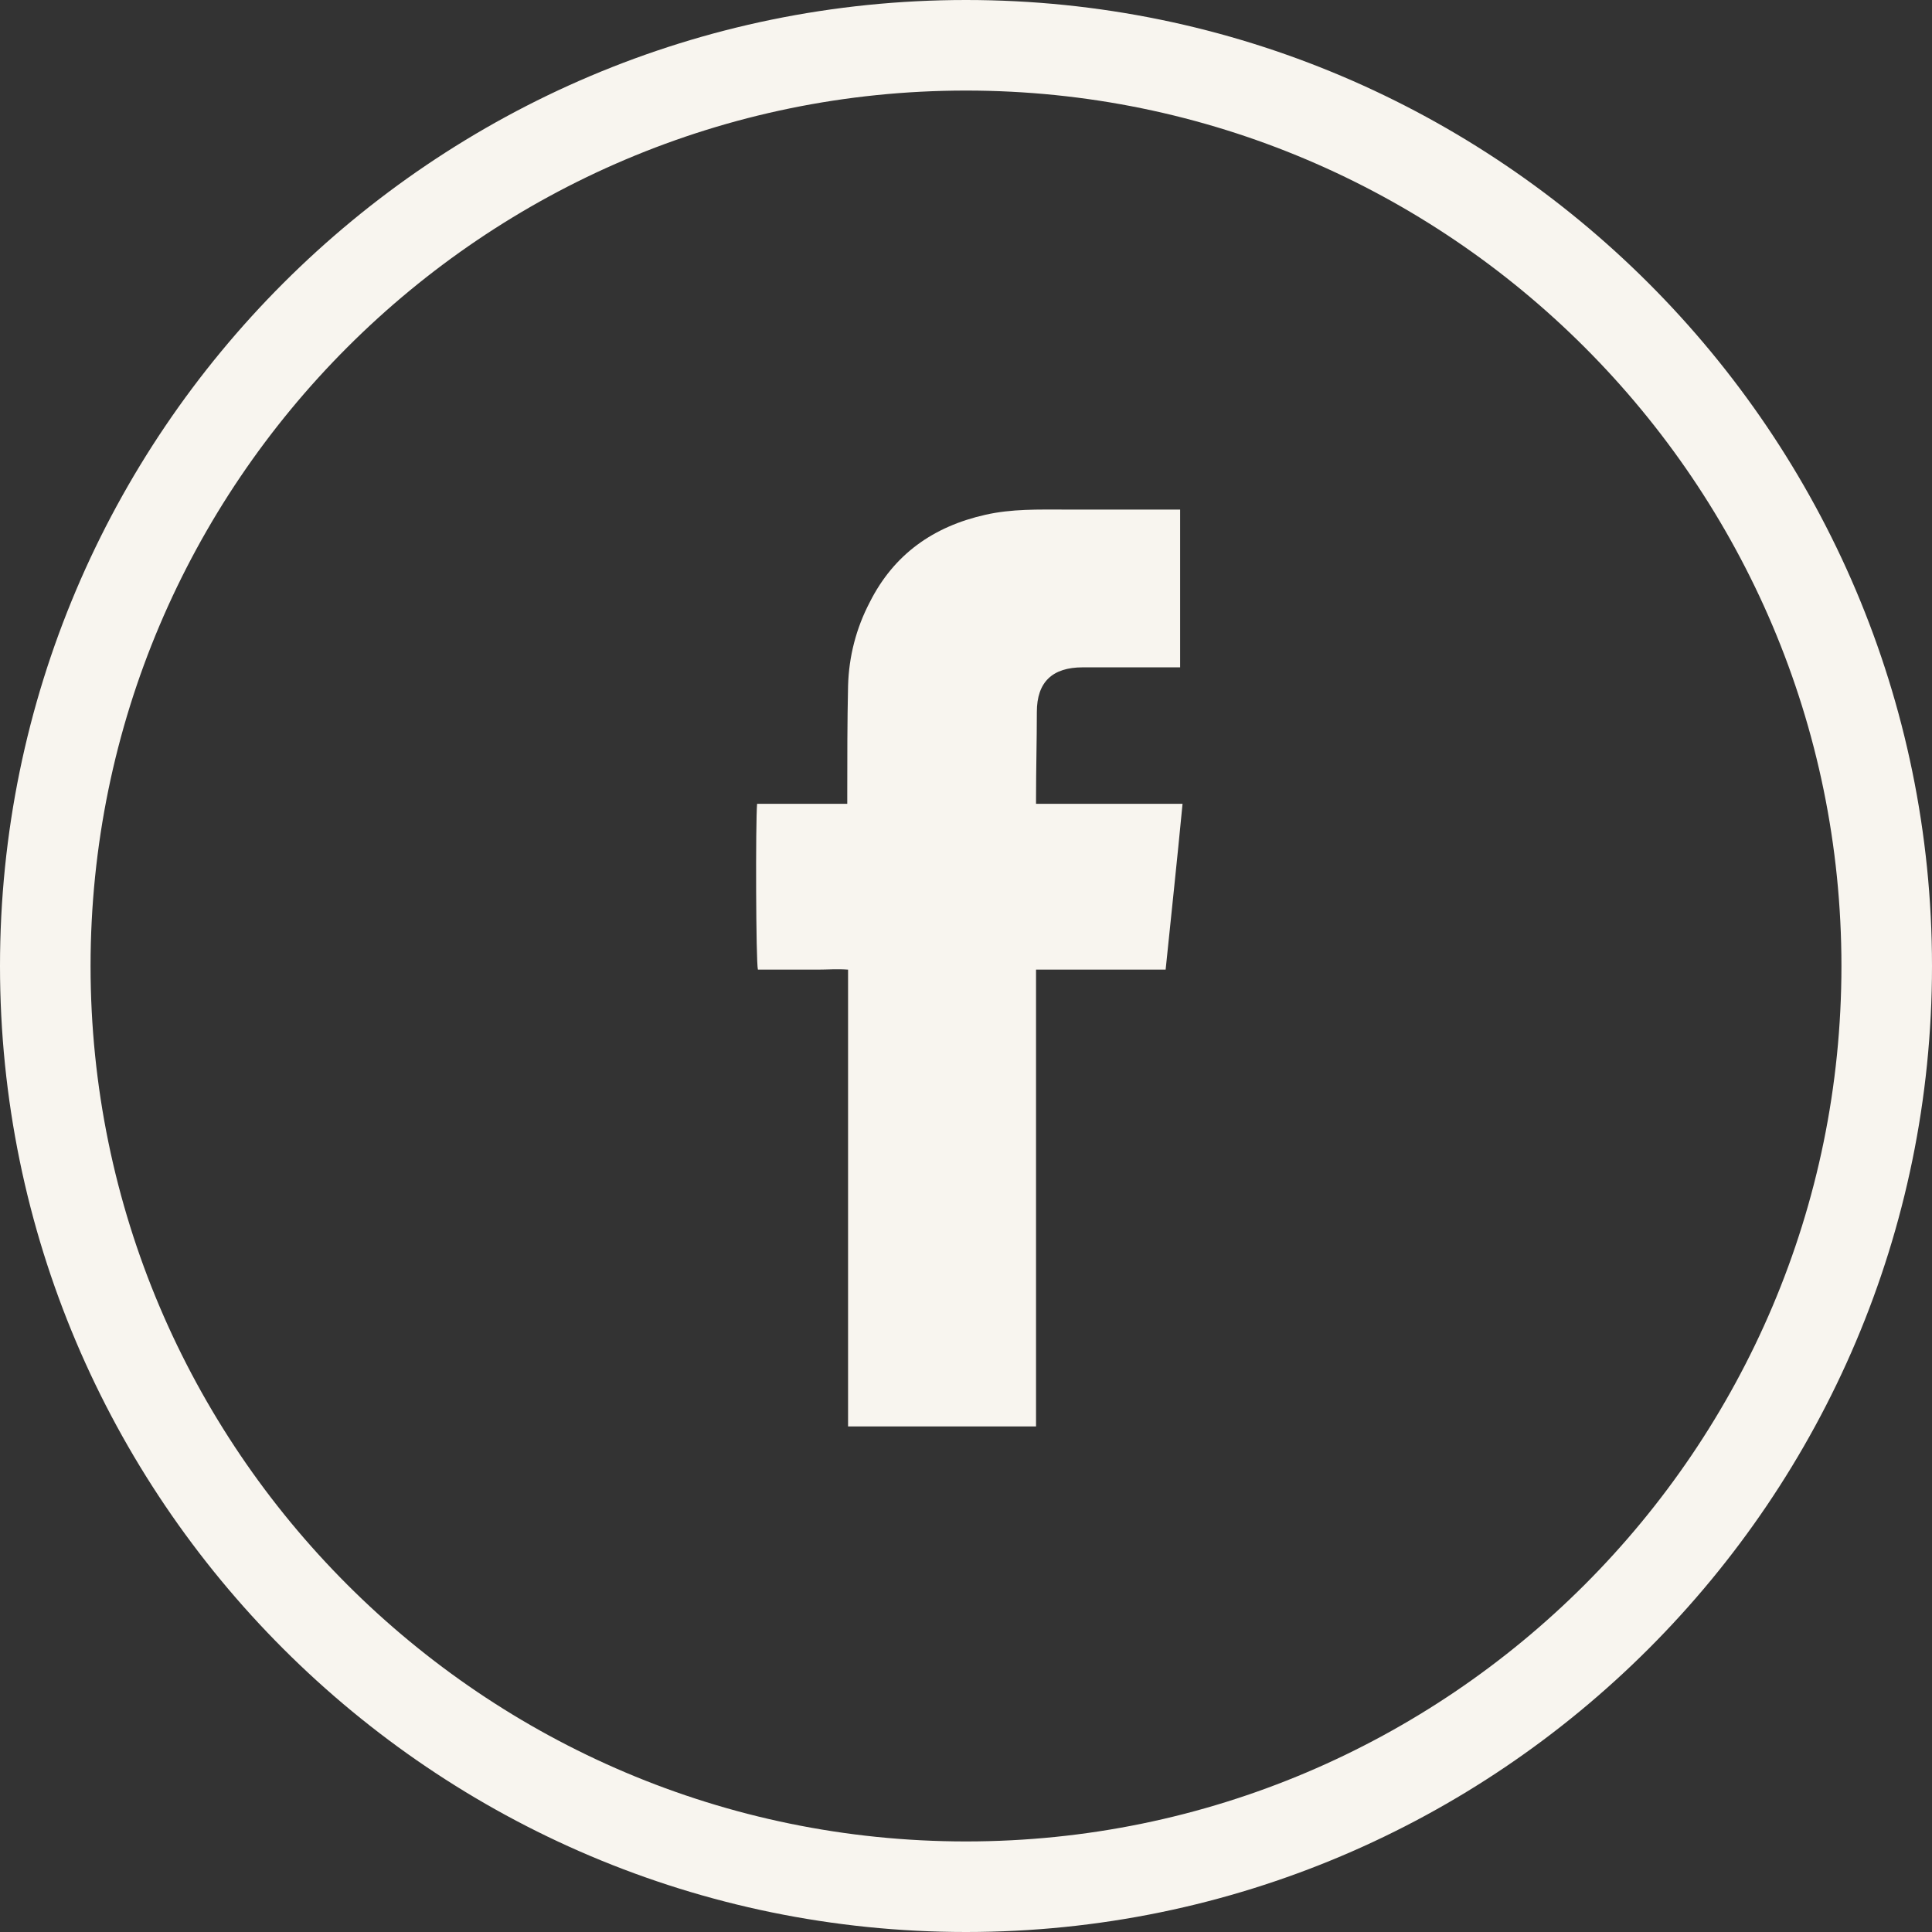
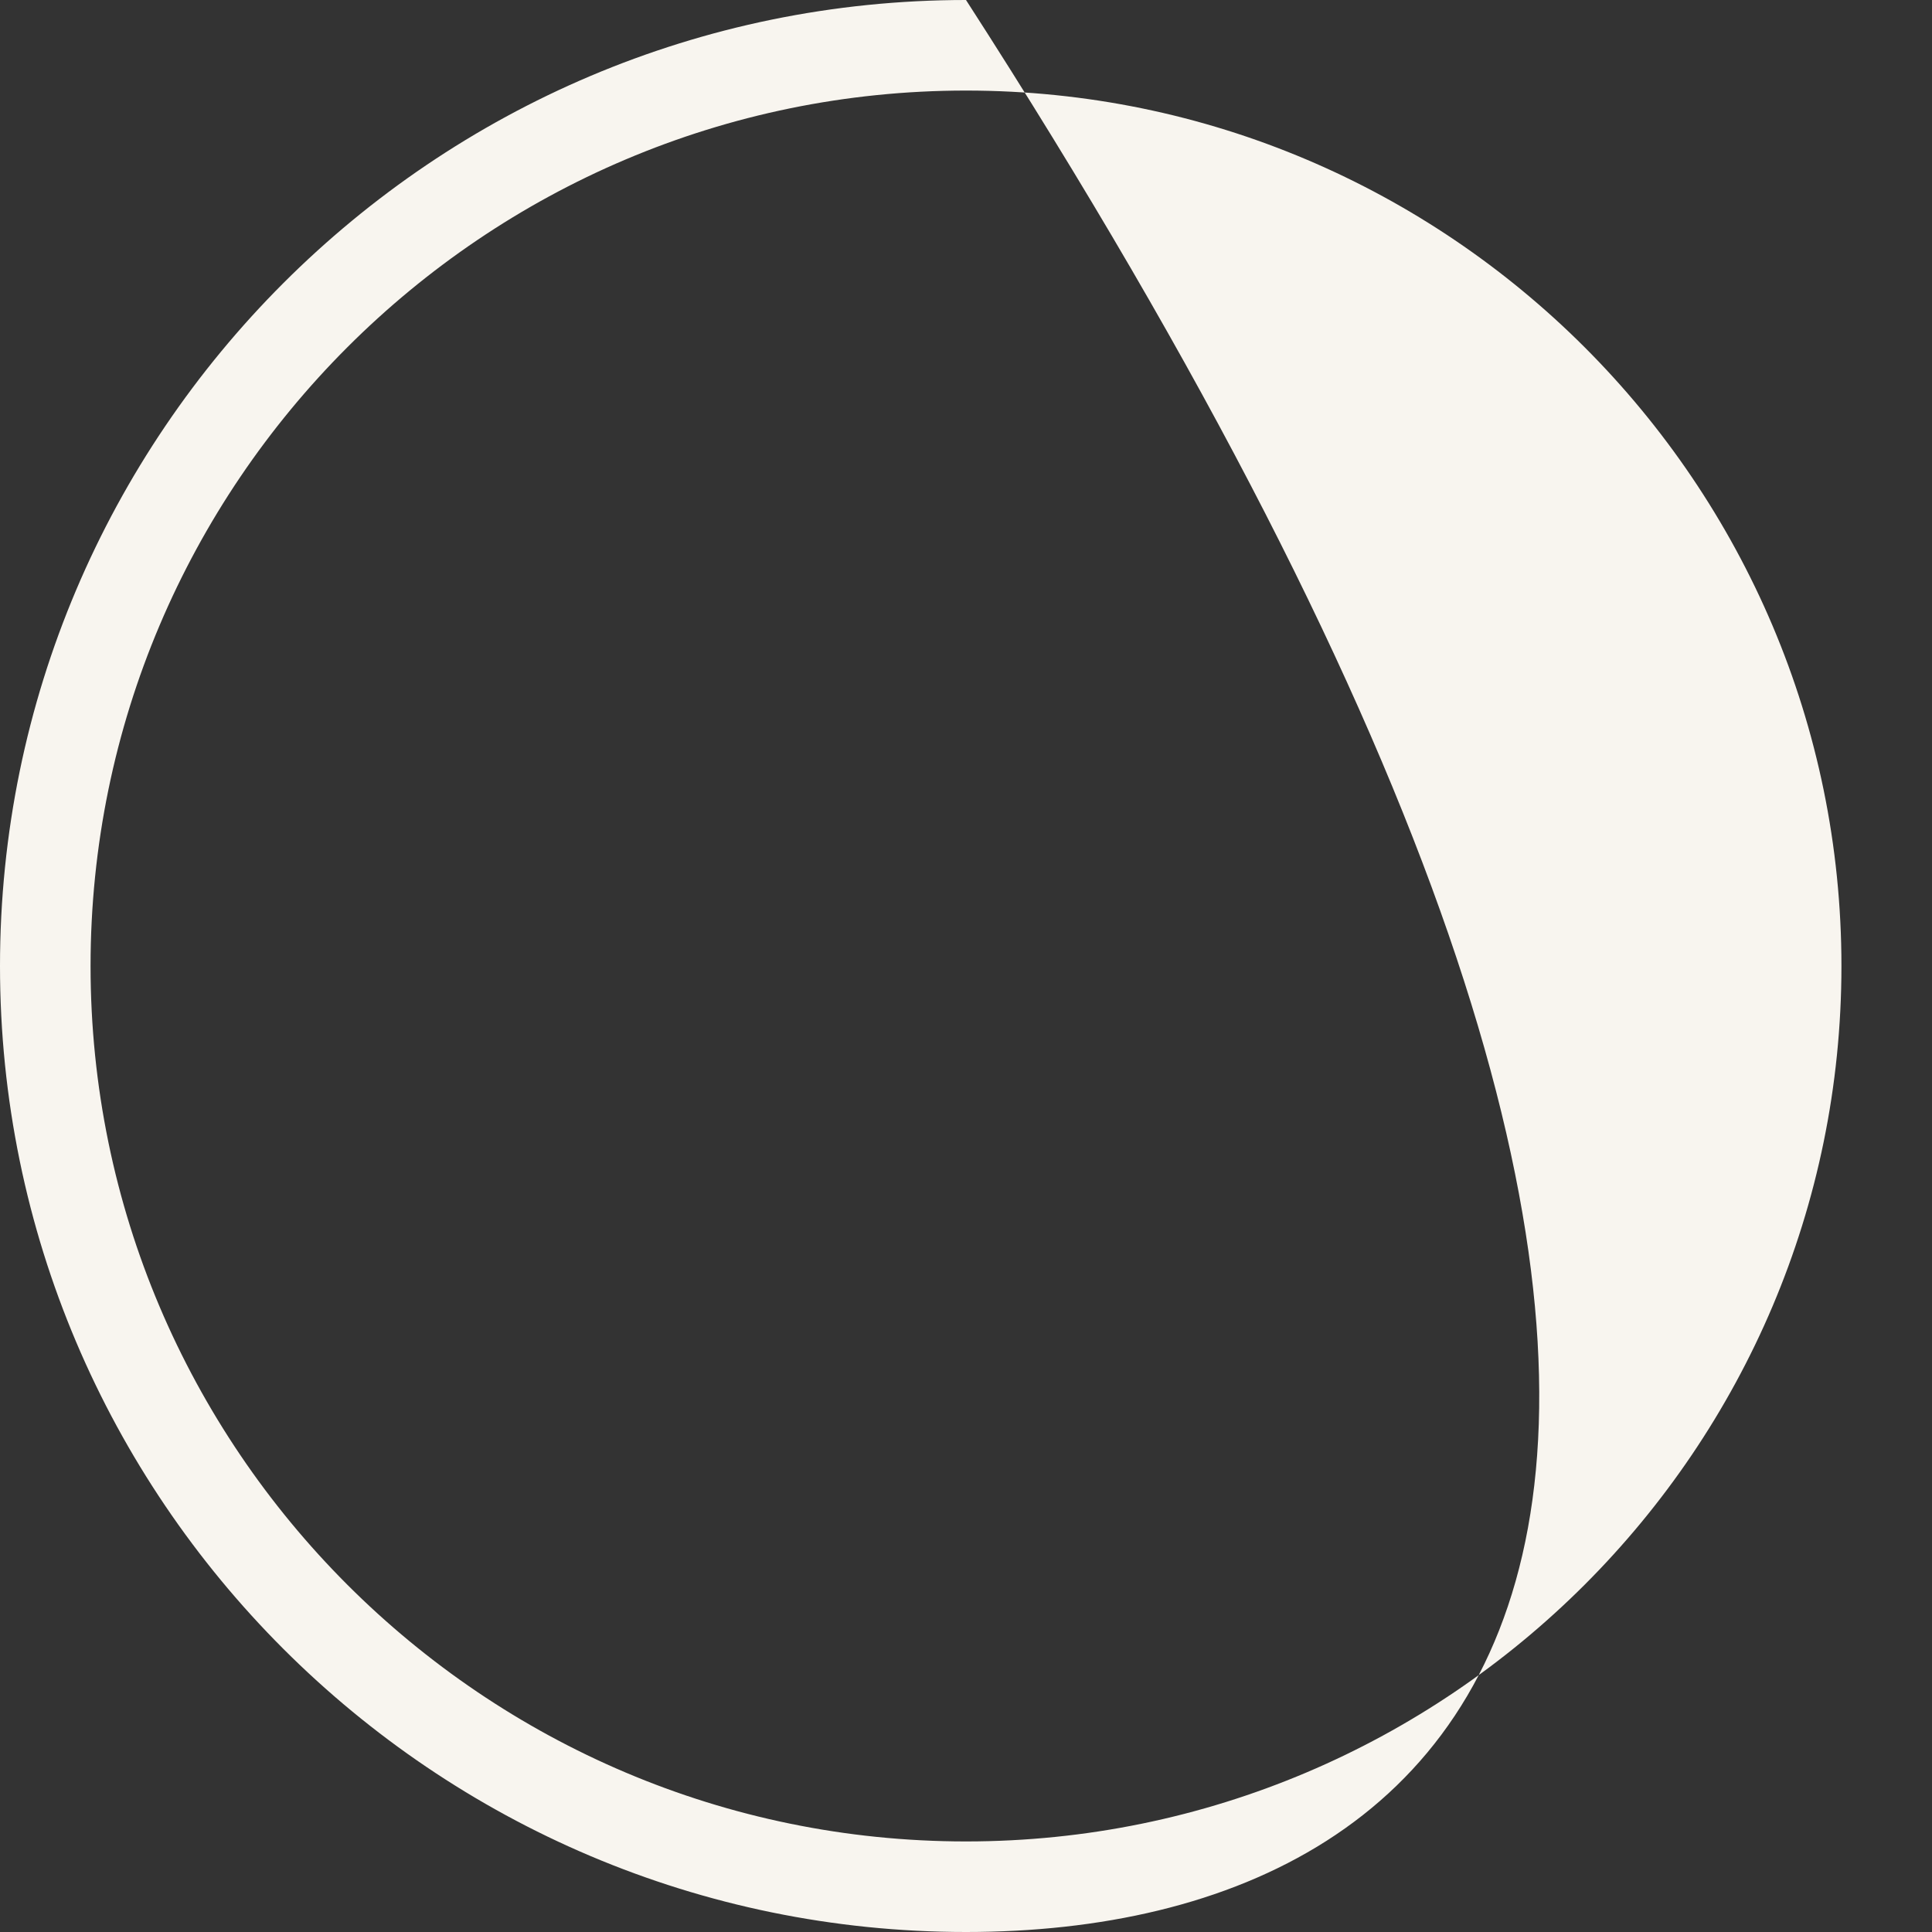
<svg xmlns="http://www.w3.org/2000/svg" width="48" height="48" viewBox="0 0 48 48" fill="none">
  <rect x="0" y="0" width="48" height="48" fill="#333333" stroke="none" />
-   <path d="M24 48C10.77 48 0 37.24 0 24C0 10.76 10.77 0 24 0C37.23 0 48 10.77 48 24C48 37.23 37.23 48 24 48ZM24 2.25C12.01 2.25 2.25 12.01 2.25 24C2.25 35.99 12.01 45.75 24 45.75C35.99 45.75 45.75 35.99 45.75 24C45.75 12.01 35.99 2.25 24 2.25Z" fill="#F8F5EF" />
-   <path d="M28.97 24.09H25.74V35.44H21.07V24.09C20.8 24.07 20.56 24.09 20.32 24.09C20.07 24.09 19.8 24.09 19.55 24.09H18.83C18.78 23.91 18.77 20.43 18.81 19.97H21.05V19.75C21.05 18.84 21.05 17.95 21.07 17.04C21.09 16.31 21.27 15.61 21.61 14.96C22.21 13.77 23.19 13.08 24.48 12.79C25.14 12.64 25.8 12.66 26.47 12.66C27.34 12.66 28.22 12.66 29.09 12.66C29.16 12.66 29.23 12.66 29.32 12.66V16.58H29.08C28.36 16.58 27.63 16.58 26.9 16.58C26.15 16.58 25.76 16.94 25.76 17.69C25.76 18.4 25.74 19.11 25.74 19.82V19.97H29.38C29.24 21.43 29.1 22.72 28.96 24.09" fill="#F8F5EF" />
+   <path d="M24 48C10.77 48 0 37.24 0 24C0 10.76 10.77 0 24 0C48 37.23 37.23 48 24 48ZM24 2.25C12.01 2.25 2.25 12.01 2.25 24C2.25 35.99 12.01 45.75 24 45.75C35.99 45.75 45.75 35.99 45.75 24C45.75 12.01 35.99 2.25 24 2.25Z" fill="#F8F5EF" />
</svg>